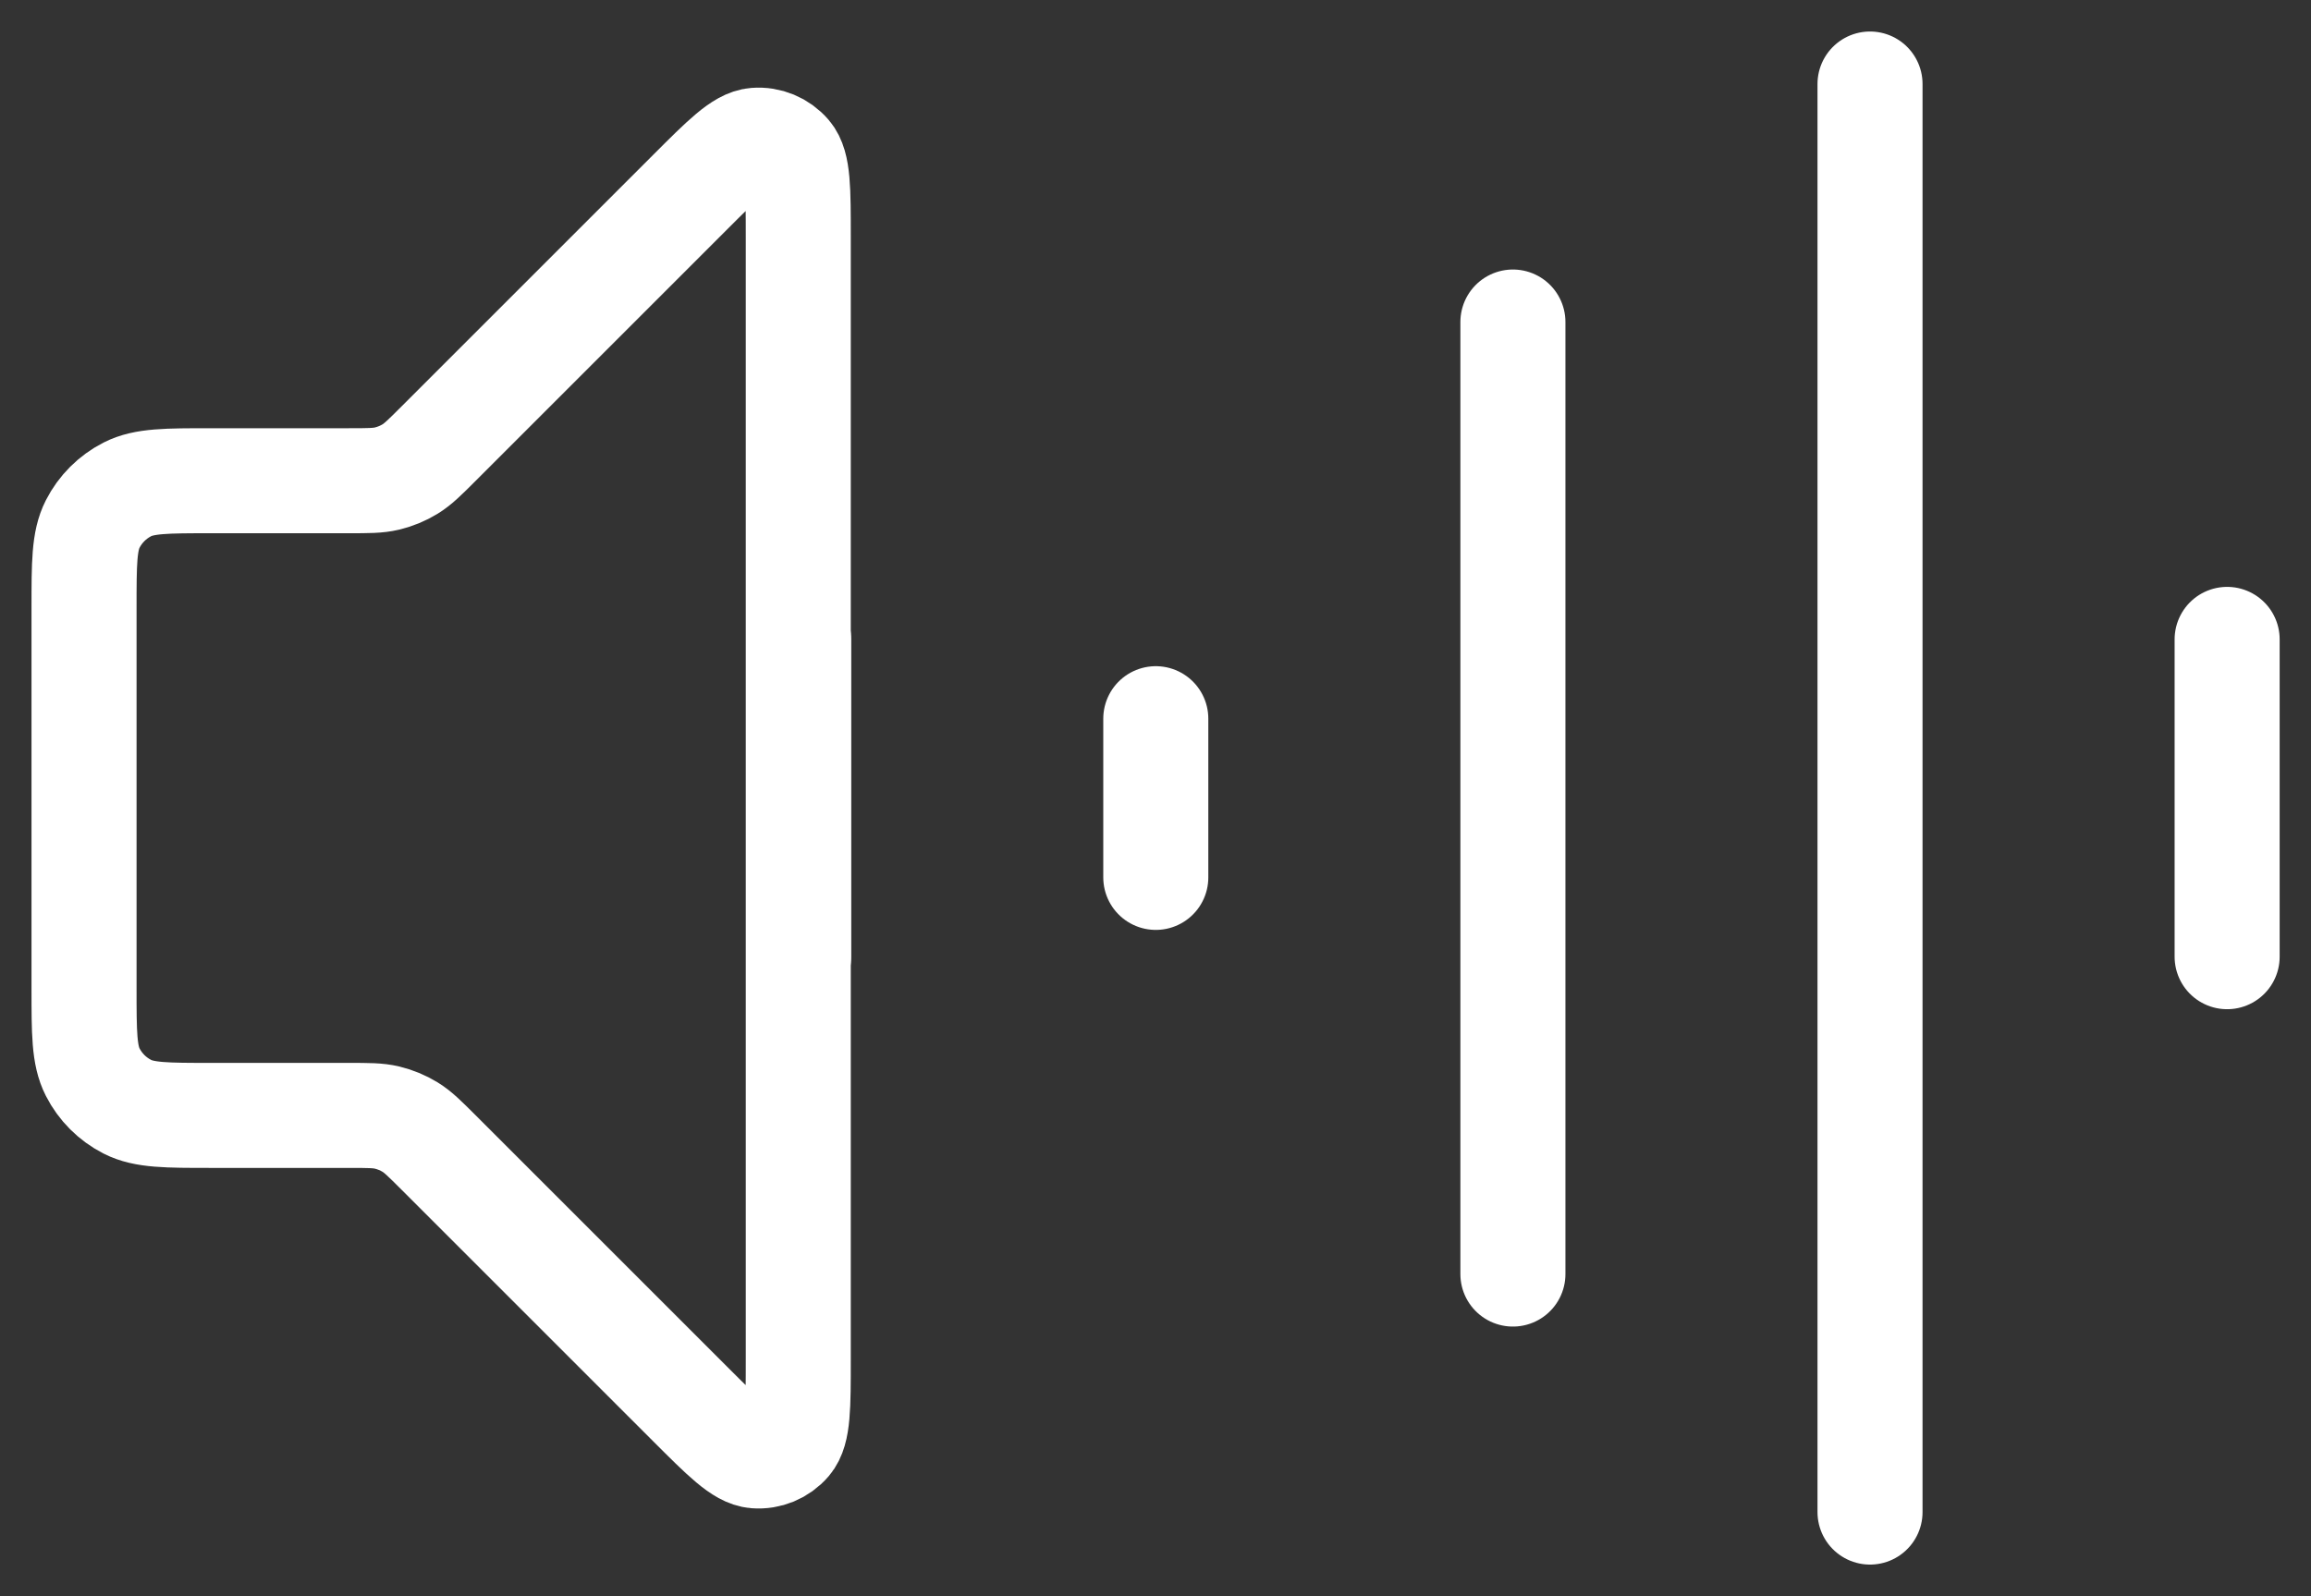
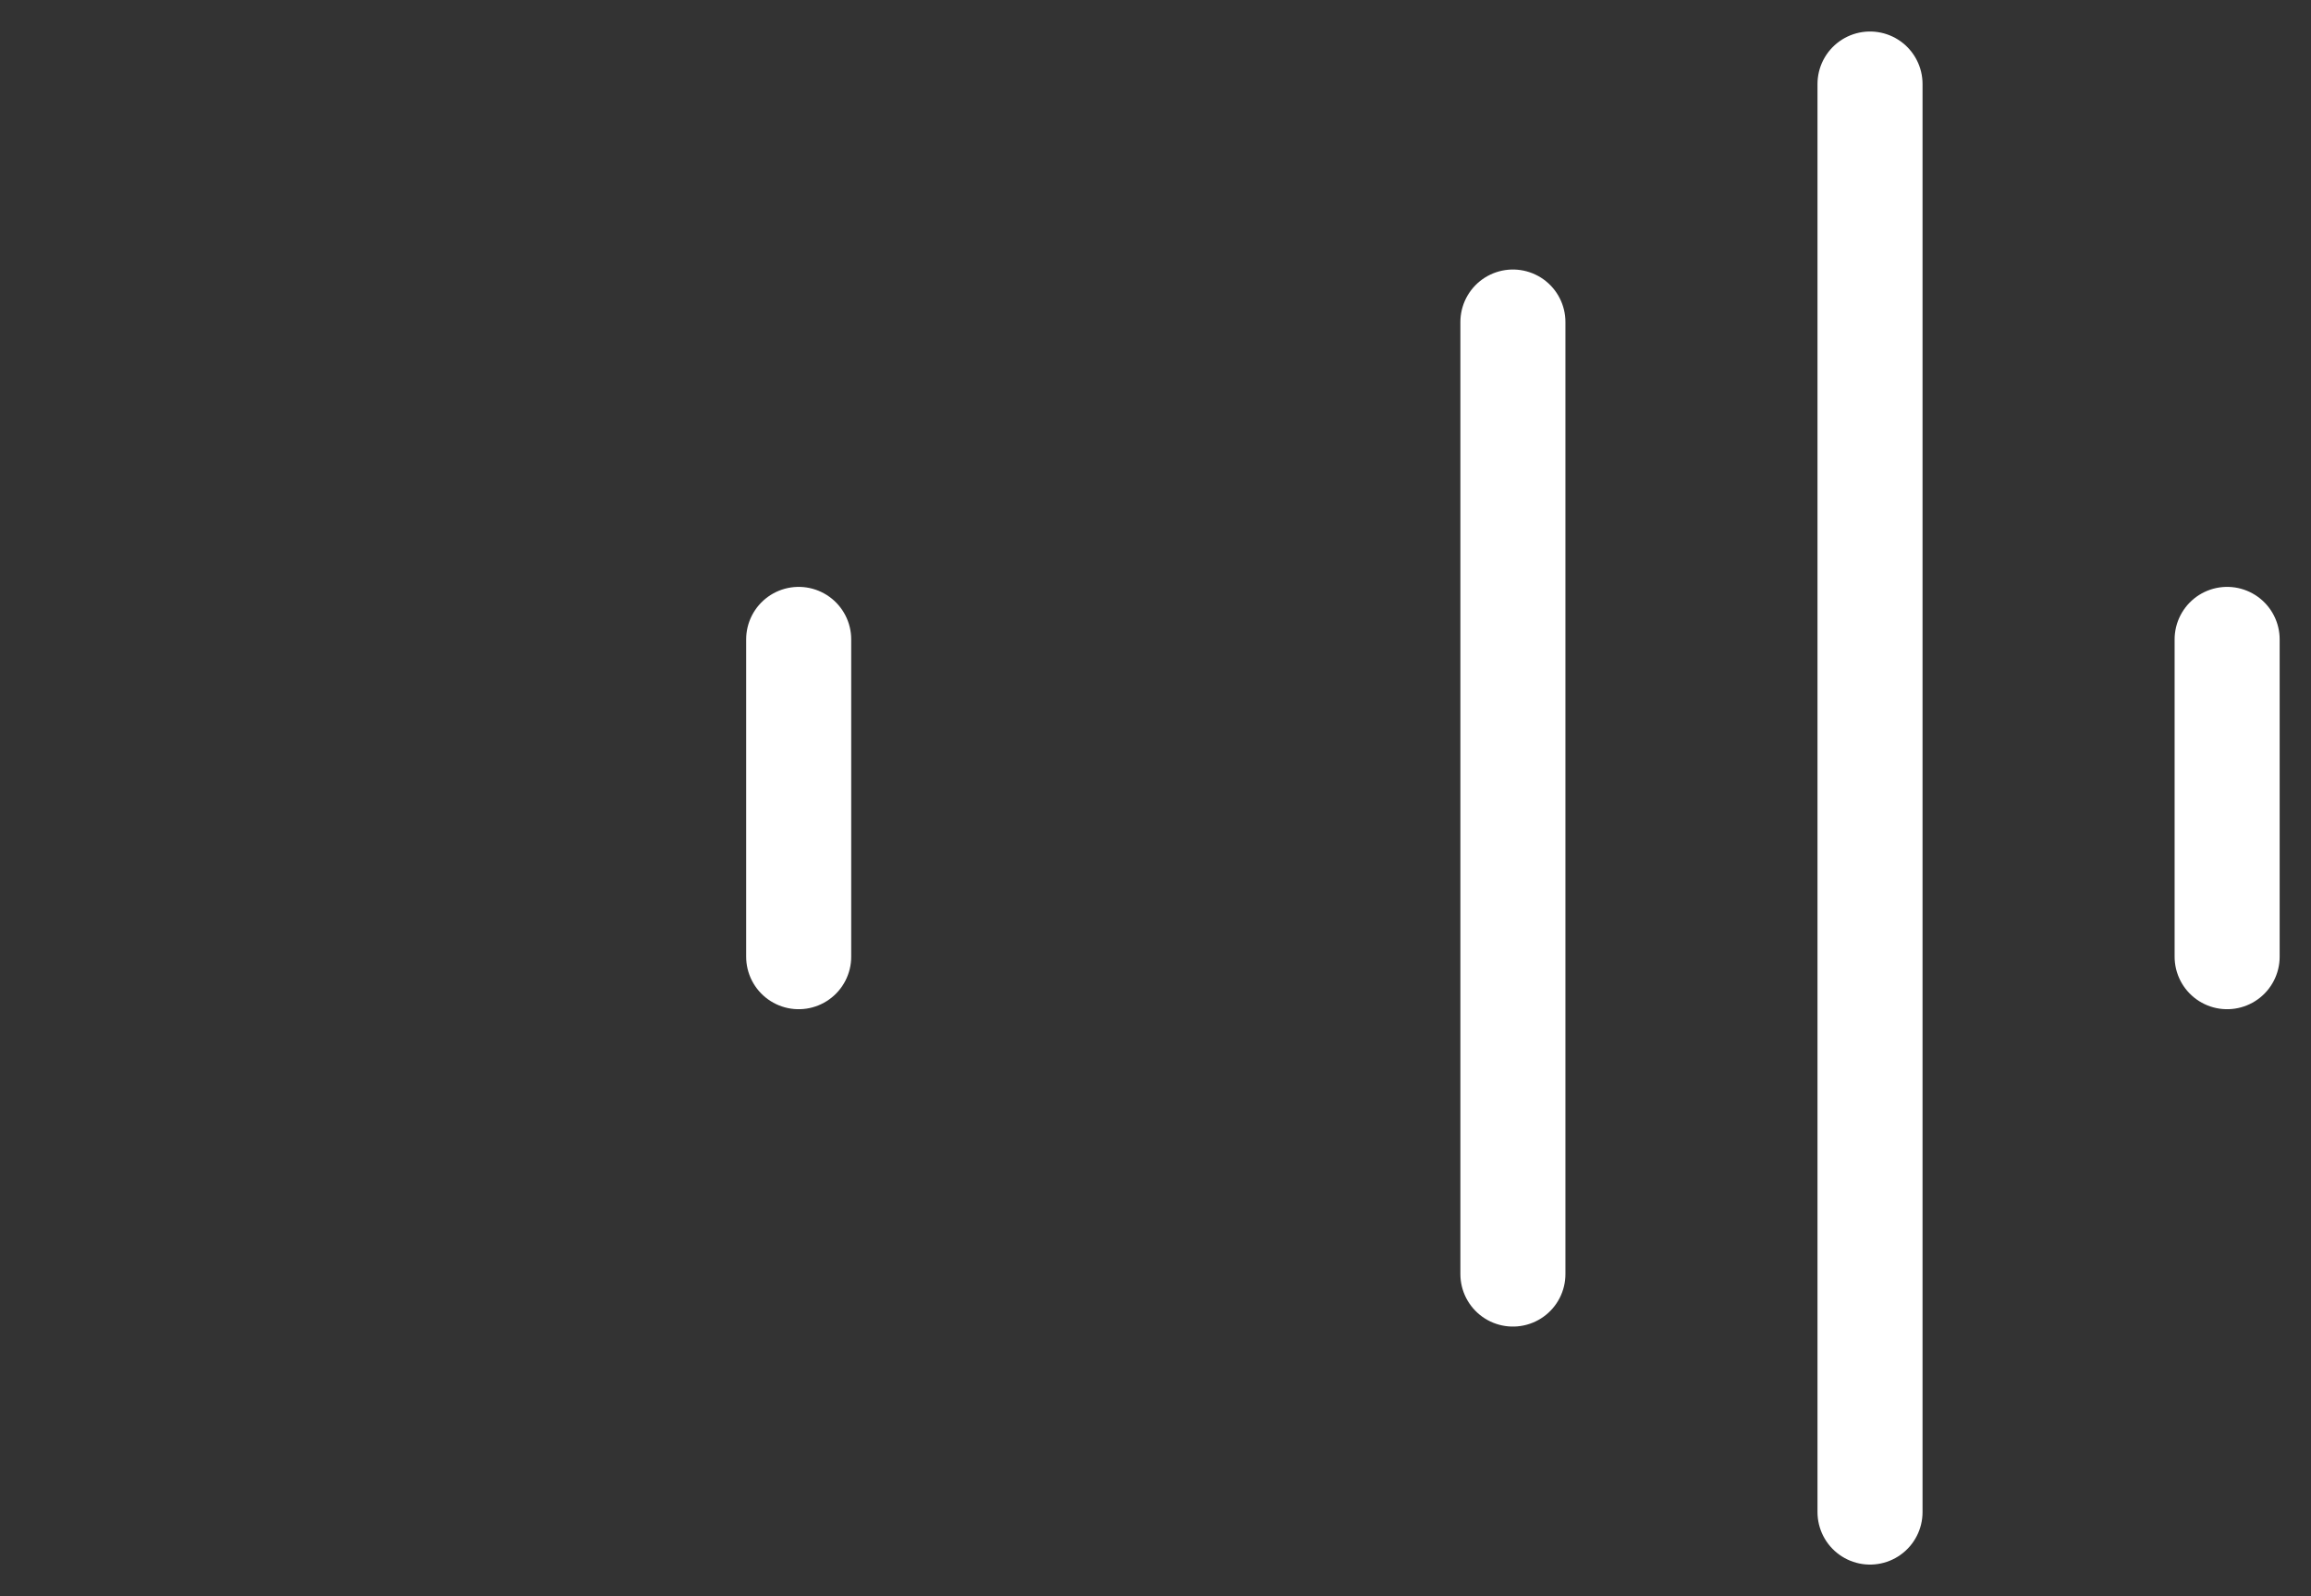
<svg xmlns="http://www.w3.org/2000/svg" width="55" height="38" viewBox="0 0 55 38" fill="none">
  <rect x="0" y="0" width="55" height="38" fill="#333333" stroke="none" />
-   <path d="M19.008 15.221L19.008 22.775M27.507 17.109V20.887M36.006 7.666V30.33M44.505 2V35.996M53.004 15.221V22.775" stroke="white" stroke-width="2.5" stroke-linecap="round" stroke-linejoin="round" />
-   <path d="M2 14.466C2 13.408 2 12.879 2.206 12.475C2.387 12.12 2.676 11.831 3.031 11.65C3.435 11.444 3.964 11.444 5.022 11.444H8.303C8.765 11.444 8.996 11.444 9.213 11.392C9.406 11.345 9.59 11.269 9.759 11.166C9.95 11.049 10.113 10.886 10.44 10.559L16.419 4.58C17.228 3.771 17.632 3.366 17.98 3.339C18.281 3.315 18.575 3.437 18.772 3.667C18.998 3.932 18.998 4.504 18.998 5.648V32.349C18.998 33.493 18.998 34.065 18.772 34.33C18.575 34.56 18.281 34.682 17.98 34.658C17.632 34.631 17.228 34.226 16.419 33.417L10.44 27.438C10.113 27.112 9.95 26.948 9.759 26.831C9.59 26.728 9.406 26.652 9.213 26.605C8.996 26.553 8.765 26.553 8.303 26.553H5.022C3.964 26.553 3.435 26.553 3.031 26.347C2.676 26.166 2.387 25.877 2.206 25.522C2 25.118 2 24.589 2 23.531V14.466Z" stroke="white" stroke-width="2.5" stroke-linecap="round" stroke-linejoin="round" />
+   <path d="M19.008 15.221L19.008 22.775V20.887M36.006 7.666V30.33M44.505 2V35.996M53.004 15.221V22.775" stroke="white" stroke-width="2.5" stroke-linecap="round" stroke-linejoin="round" />
</svg>